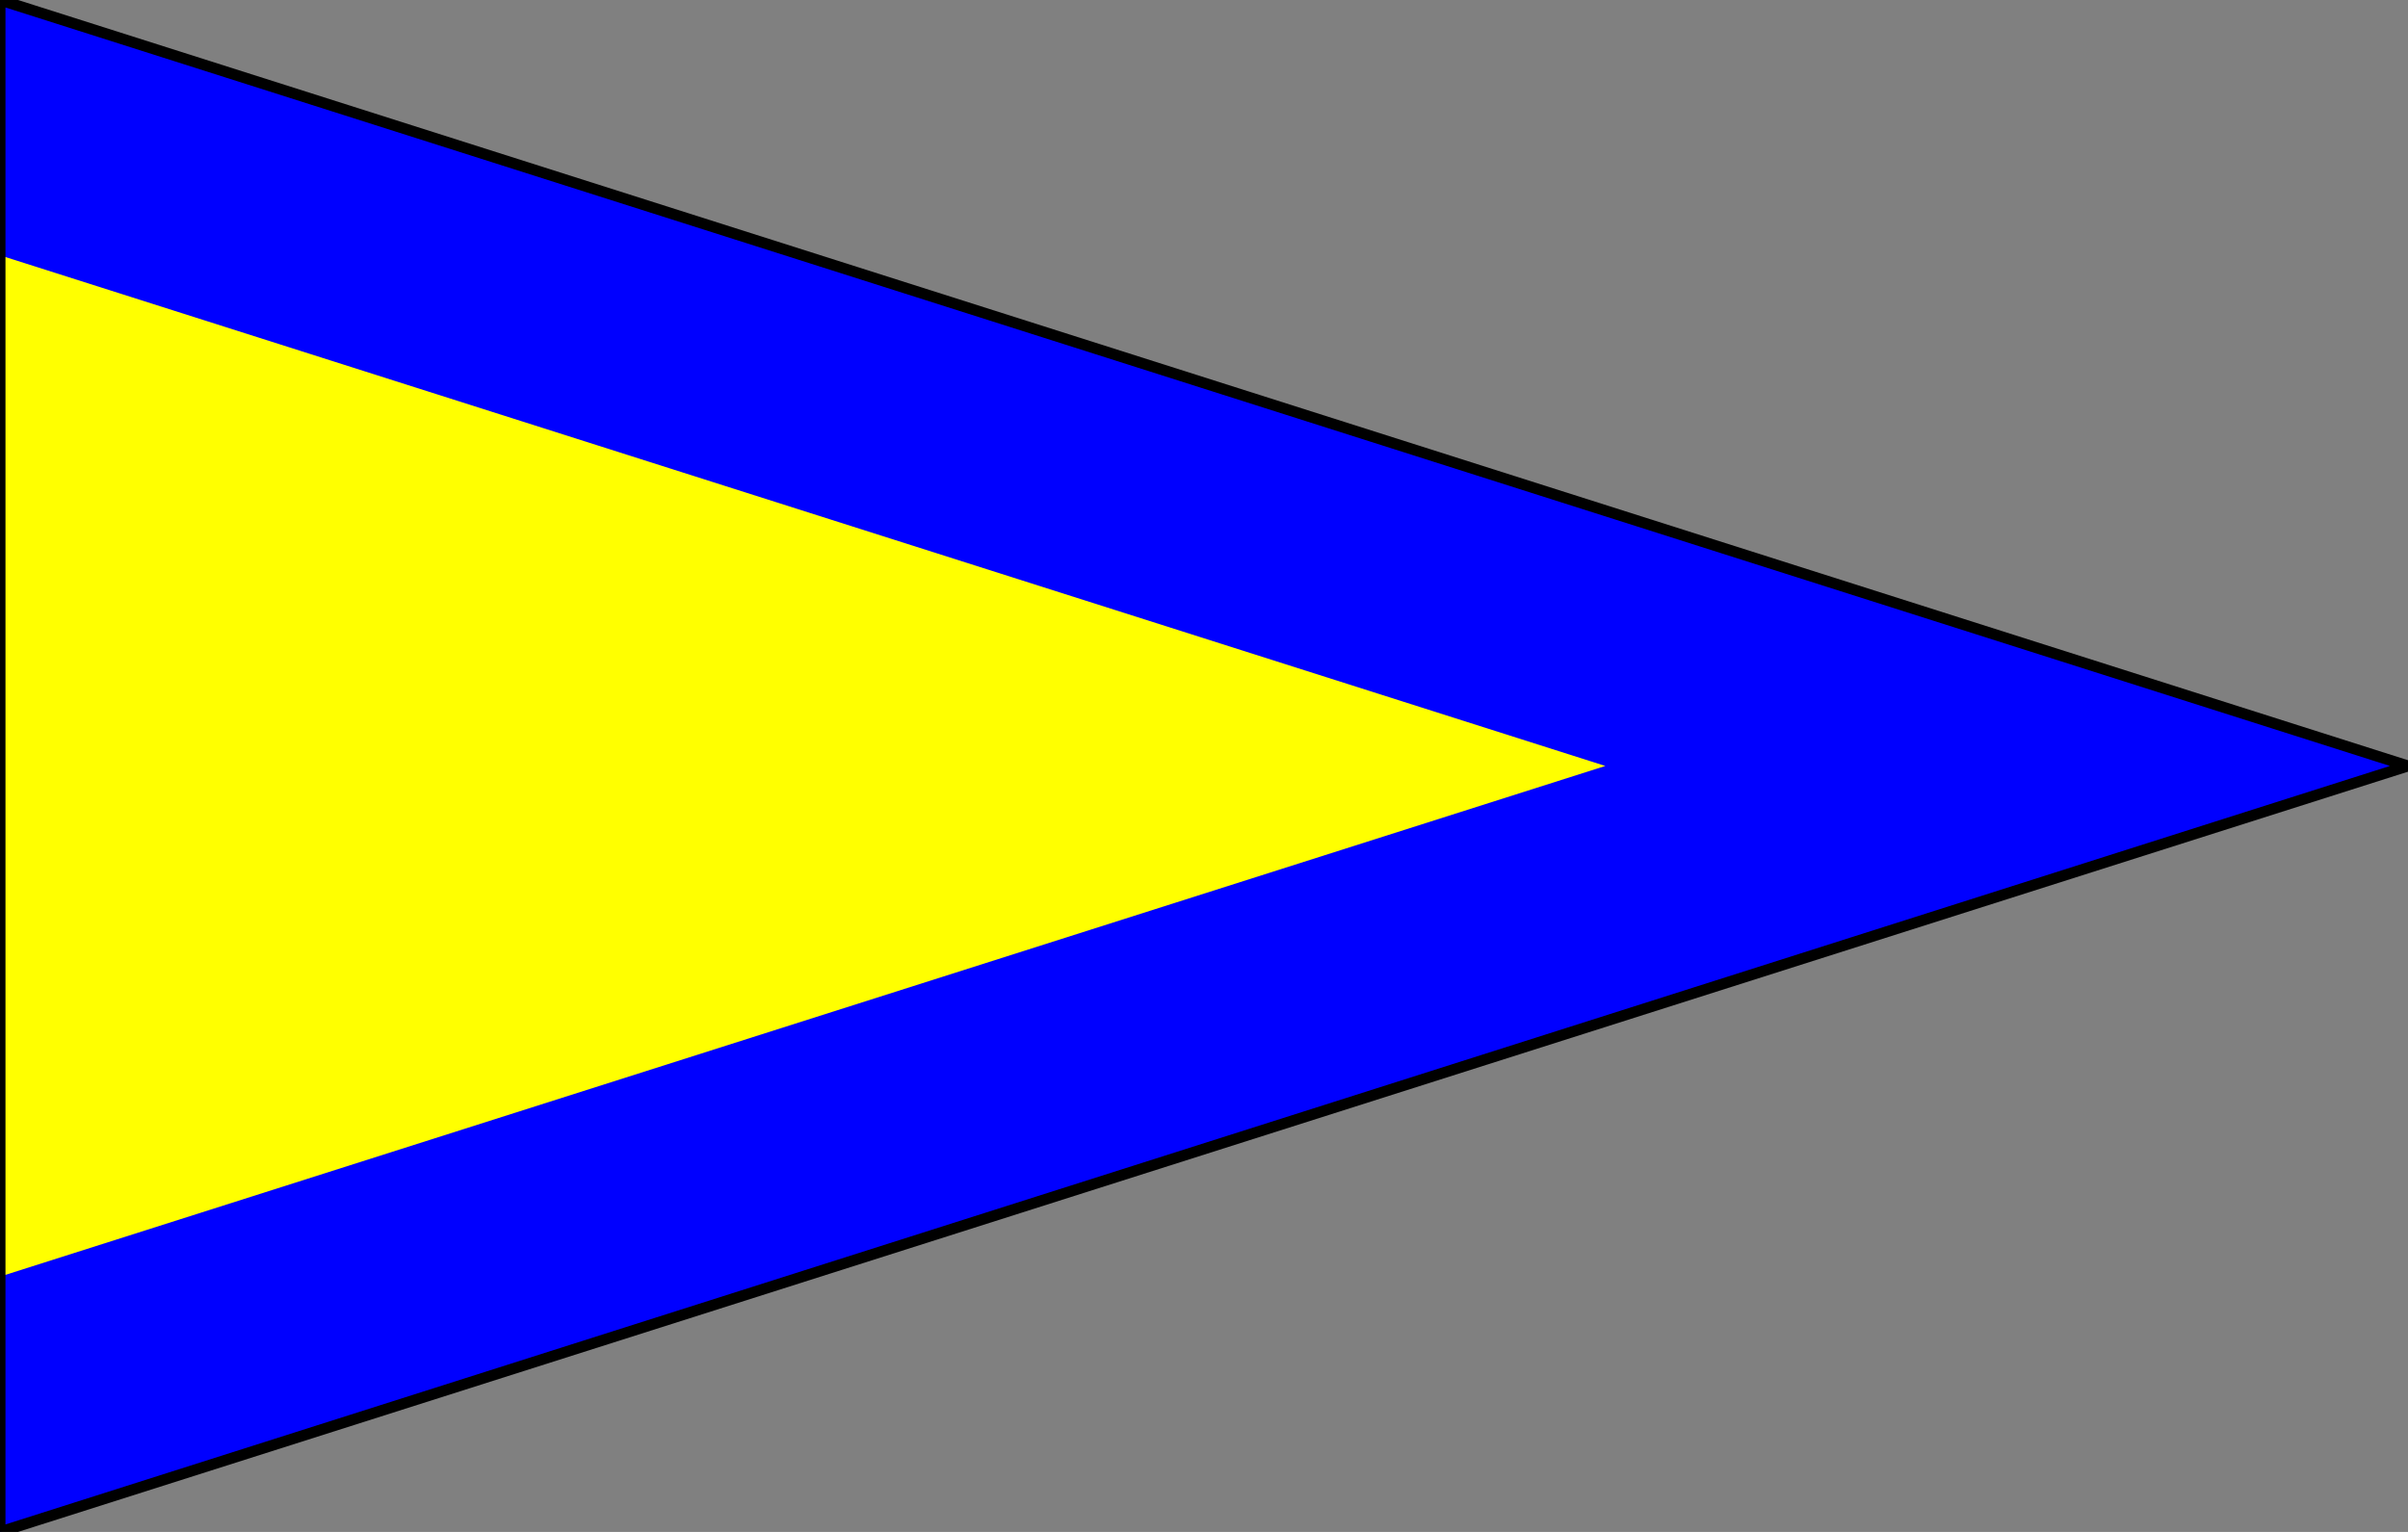
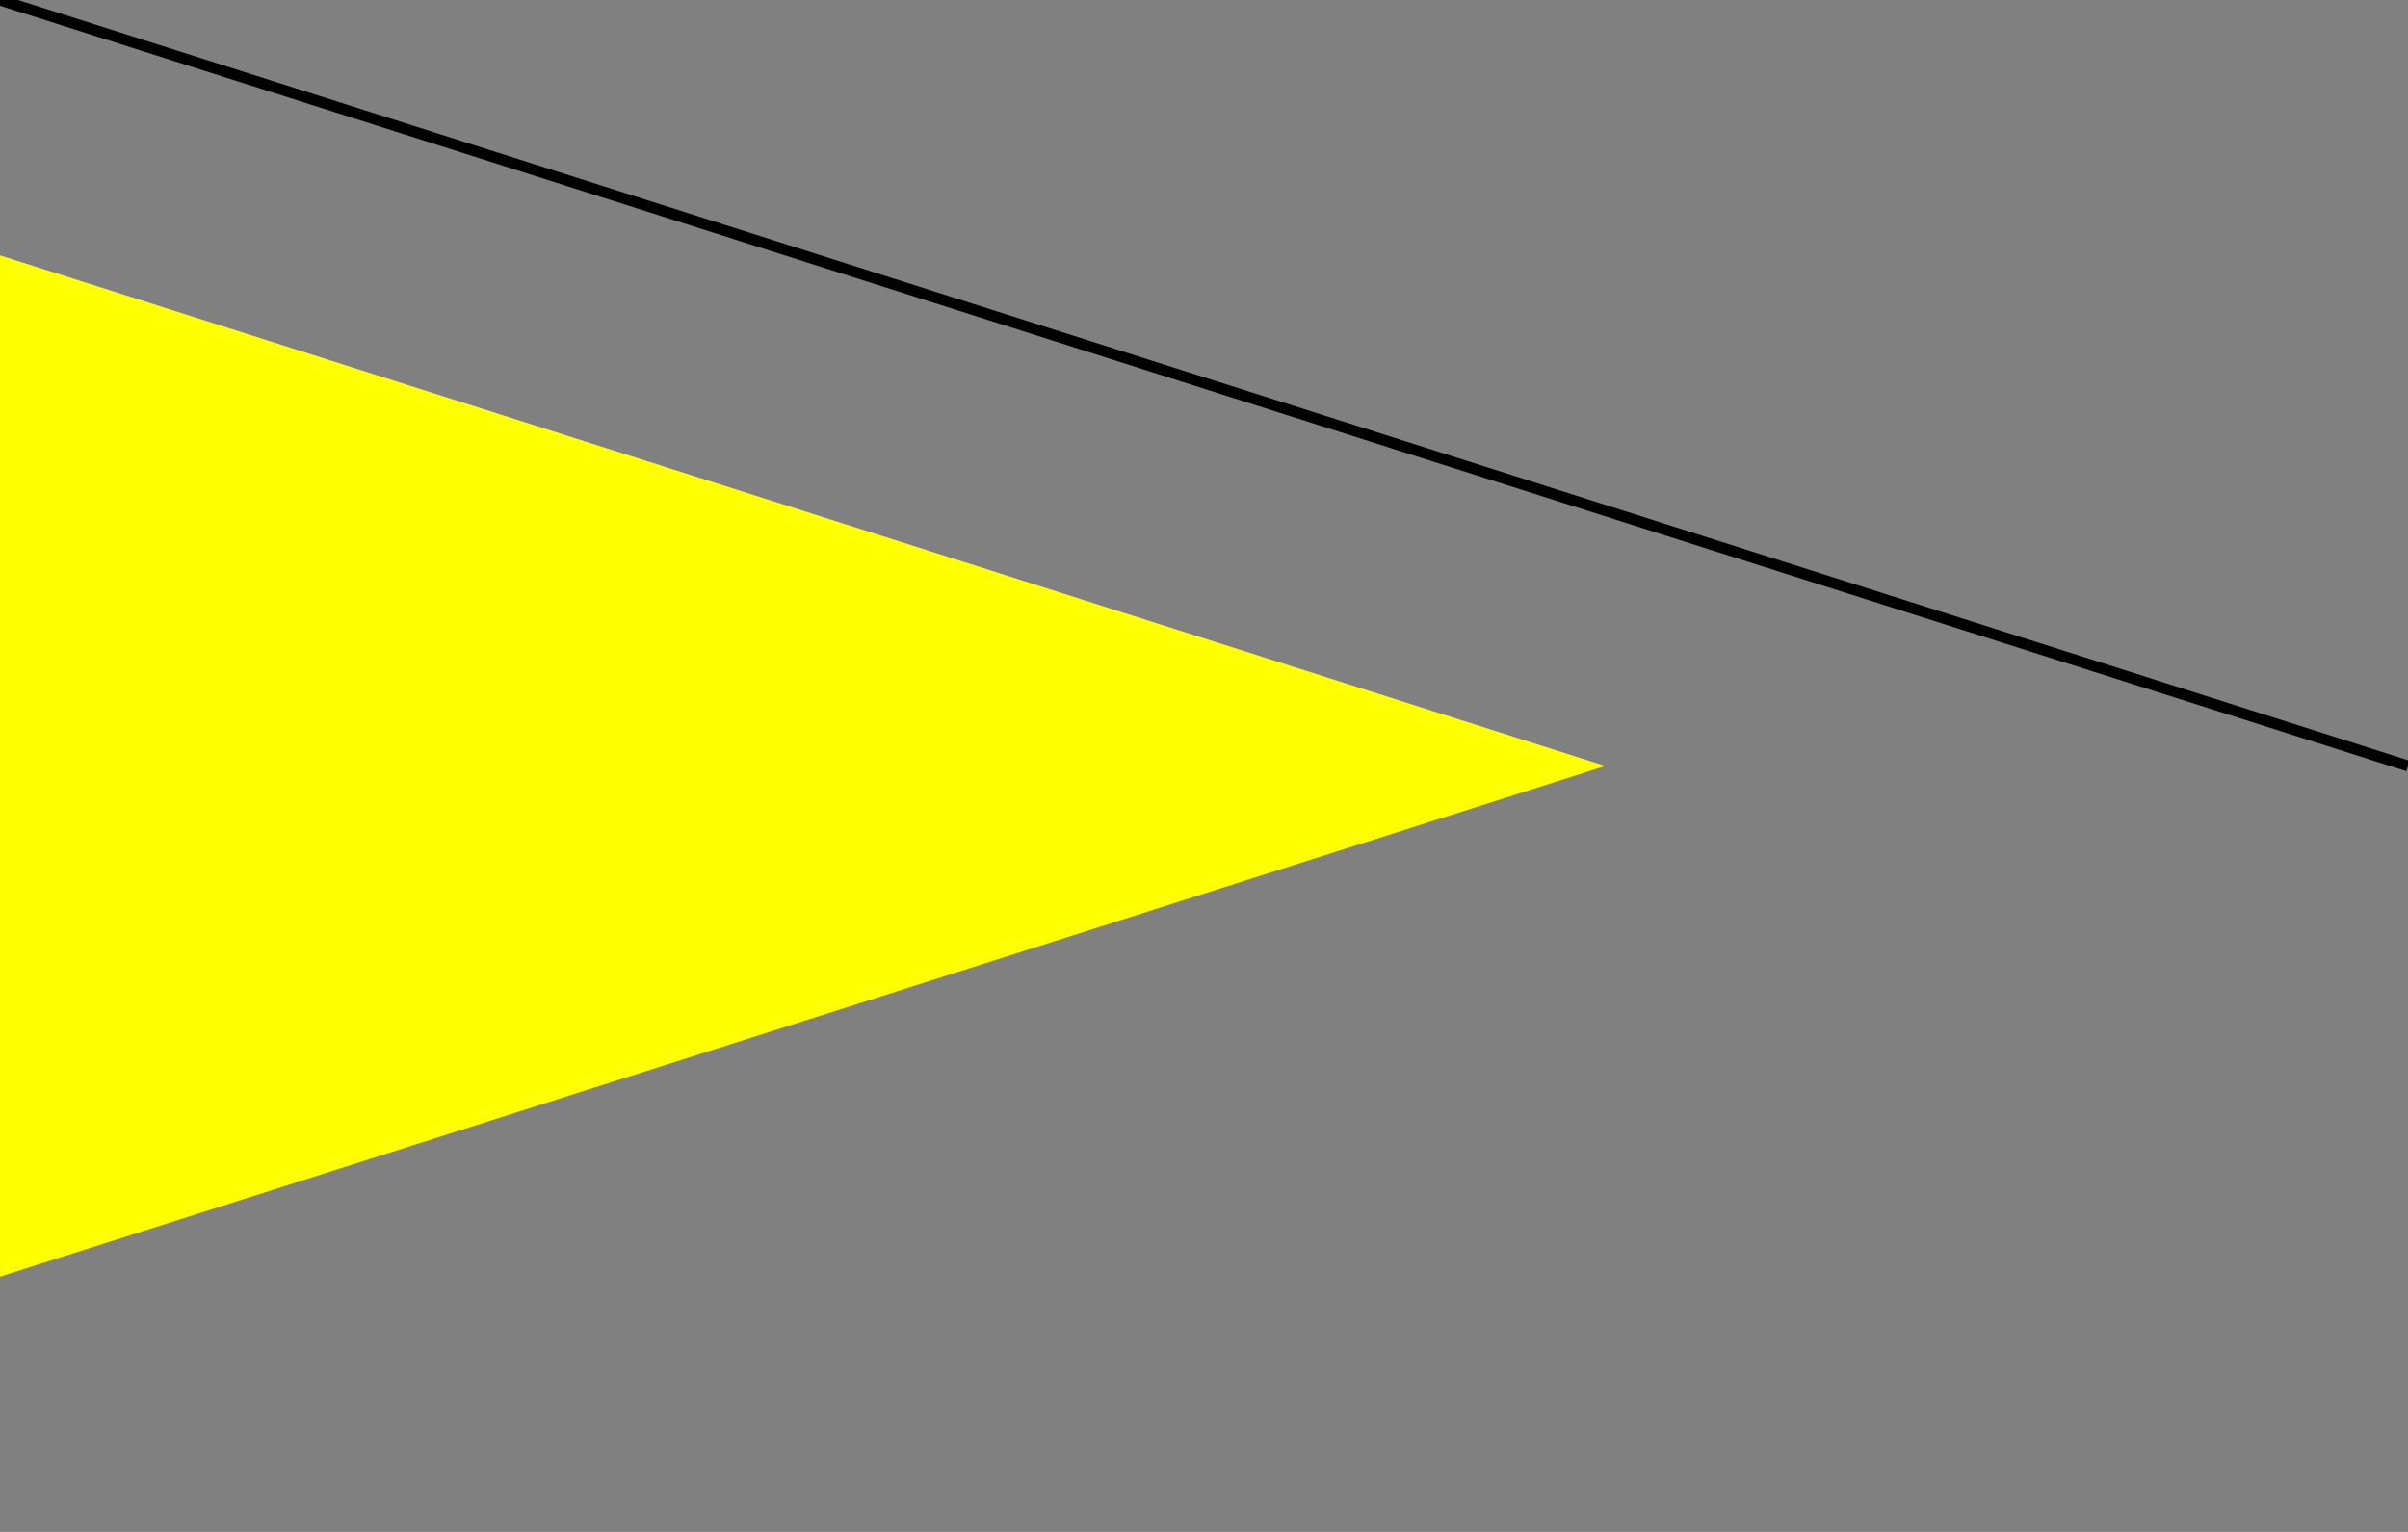
<svg xmlns="http://www.w3.org/2000/svg" xmlns:ns1="http://inkscape.sourceforge.net/DTD/sodipodi-0.dtd" xmlns:ns2="http://www.inkscape.org/namespaces/inkscape" xmlns:xlink="http://www.w3.org/1999/xlink" version="1.0" width="550" height="350" id="svg2" ns1:version="0.32" ns2:version="0.43" ns1:docname="ICS Repeat Two.svg" ns1:docbase="C:\Documents and Settings\David Nelson\Archives\Svg">
  <rect width="100%" height="100%" fill="#808080" stroke="none" />
  <ns1:namedview ns2:window-height="540" ns2:window-width="756" ns2:pageshadow="2" ns2:pageopacity="0.0" borderopacity="1.0" bordercolor="#666666" pagecolor="#ffffff" id="base" ns2:zoom="1.0657143" ns2:cx="275" ns2:cy="175" ns2:window-x="20" ns2:window-y="4" ns2:current-layer="svg2" />
  <defs id="defs4">
    <linearGradient id="linearGradient6904">
      <stop id="stop6906" offset="0" style="stop-color:#ff0000;stop-opacity:1;" />
      <stop id="stop6908" offset="0.5" style="stop-color:#ff0000;stop-opacity:1;" />
      <stop id="stop6910" offset="0.5" style="stop-color:#ffff00;stop-opacity:1;" />
      <stop id="stop6912" offset="1" style="stop-color:#ffff00;stop-opacity:1;" />
    </linearGradient>
    <linearGradient id="linearGradient3412">
      <stop style="stop-color:#ff0000;stop-opacity:1;" offset="0" id="stop3422" />
      <stop style="stop-color:#ff0000;stop-opacity:1;" offset="0.2" id="stop3424" />
      <stop style="stop-color:#ffffff;stop-opacity:1;" offset="0.2" id="stop3426" />
      <stop style="stop-color:#ffffff;stop-opacity:1;" offset="0.4" id="stop3428" />
      <stop style="stop-color:#ff0000;stop-opacity:1;" offset="0.4" id="stop3430" />
      <stop style="stop-color:#ff0000;stop-opacity:1;" offset="0.6" id="stop3432" />
      <stop style="stop-color:#ffffff;stop-opacity:1;" offset="0.6" id="stop3434" />
      <stop style="stop-color:#ffffff;stop-opacity:1;" offset="0.8" id="stop3436" />
      <stop style="stop-color:#ff0000;stop-opacity:1;" offset="0.8" id="stop3438" />
      <stop style="stop-color:#ff0000;stop-opacity:1;" offset="1" id="stop3416" />
    </linearGradient>
    <linearGradient id="linearGradient3092">
      <stop style="stop-color:#ff0000;stop-opacity:1;" offset="0" id="stop3094" />
      <stop style="stop-color:#ff0000;stop-opacity:1;" offset="0.5" id="stop3100" />
      <stop style="stop-color:#ffffff;stop-opacity:1;" offset="0.5" id="stop3104" />
      <stop style="stop-color:#ffffff;stop-opacity:1;" offset="1" id="stop3096" />
    </linearGradient>
    <linearGradient id="linearGradient2189">
      <stop id="stop6334" offset="0" style="stop-color:#ffff00;stop-opacity:1;" />
      <stop style="stop-color:#ffff00;stop-opacity:1;" offset="0.33" id="stop2197" />
      <stop style="stop-color:#00c000;stop-opacity:1;" offset="0.33" id="stop2199" />
      <stop id="stop6338" offset="0.67" style="stop-color:#00c000;stop-opacity:1;" />
      <stop style="stop-color:#ffff00;stop-opacity:1;" offset="0.67" id="stop6340" />
      <stop style="stop-color:#ffff00;stop-opacity:1;" offset="1" id="stop2193" />
    </linearGradient>
    <linearGradient x1="-1.25" y1="300" x2="601.25" y2="300" id="linearGradient3418" xlink:href="#linearGradient3412" gradientUnits="userSpaceOnUse" />
    <linearGradient ns2:collect="always" xlink:href="#linearGradient3092" id="linearGradient3435" x1="0" y1="300" x2="200" y2="300" gradientUnits="userSpaceOnUse" />
    <linearGradient ns2:collect="always" xlink:href="#linearGradient3092" id="linearGradient3443" x1="200" y1="300" x2="400" y2="300" gradientUnits="userSpaceOnUse" />
    <linearGradient ns2:collect="always" xlink:href="#linearGradient3092" id="linearGradient3451" x1="400" y1="300" x2="600" y2="300" gradientUnits="userSpaceOnUse" />
    <linearGradient ns2:collect="always" xlink:href="#linearGradient3092" id="linearGradient4013" x1="0" y1="150" x2="600" y2="150" gradientUnits="userSpaceOnUse" />
    <linearGradient ns2:collect="always" xlink:href="#linearGradient3092" id="linearGradient4021" x1="600.623" y1="464.477" x2="0" y2="464.477" gradientUnits="userSpaceOnUse" />
    <linearGradient ns2:collect="always" xlink:href="#linearGradient3412" id="linearGradient6902" x1="0" y1="150" x2="600" y2="150" gradientUnits="userSpaceOnUse" gradientTransform="scale(0.9,1)" />
    <linearGradient ns2:collect="always" xlink:href="#linearGradient3092" id="linearGradient8938" x1="-1.25" y1="175" x2="551.25" y2="175" gradientUnits="userSpaceOnUse" />
  </defs>
  <g id="layer1" style="fill:none;fill-opacity:1;stroke:#000000;stroke-opacity:1" />
-   <path style="fill:#0000ff;fill-opacity:1;fill-rule:evenodd;stroke:none;stroke-width:2.5;stroke-linecap:butt;stroke-linejoin:miter;marker-start:none;stroke-miterlimit:4;stroke-dasharray:none;stroke-opacity:1" d="M 0,0 L 550,175 L 0,350 L 0,0 z " id="path8930" />
  <path id="path9021" d="M 0,58.333 L 366.667,175 L 0,291.667 L 0,58.333 z " style="fill:#ffff00;fill-opacity:1;fill-rule:evenodd;stroke:none;stroke-width:2.5;stroke-linecap:butt;stroke-linejoin:miter;marker-start:none;stroke-miterlimit:4;stroke-dasharray:none;stroke-opacity:1" />
-   <path id="path9019" d="M 0,0 L 550,175 L 0,350 L 0,0 z " style="fill:#0000ff;fill-opacity:0;fill-rule:evenodd;stroke:#000000;stroke-width:2.5;stroke-linecap:butt;stroke-linejoin:miter;marker-start:none;stroke-miterlimit:4;stroke-dasharray:none;stroke-opacity:1" />
+   <path id="path9019" d="M 0,0 L 550,175 L 0,0 z " style="fill:#0000ff;fill-opacity:0;fill-rule:evenodd;stroke:#000000;stroke-width:2.5;stroke-linecap:butt;stroke-linejoin:miter;marker-start:none;stroke-miterlimit:4;stroke-dasharray:none;stroke-opacity:1" />
</svg>